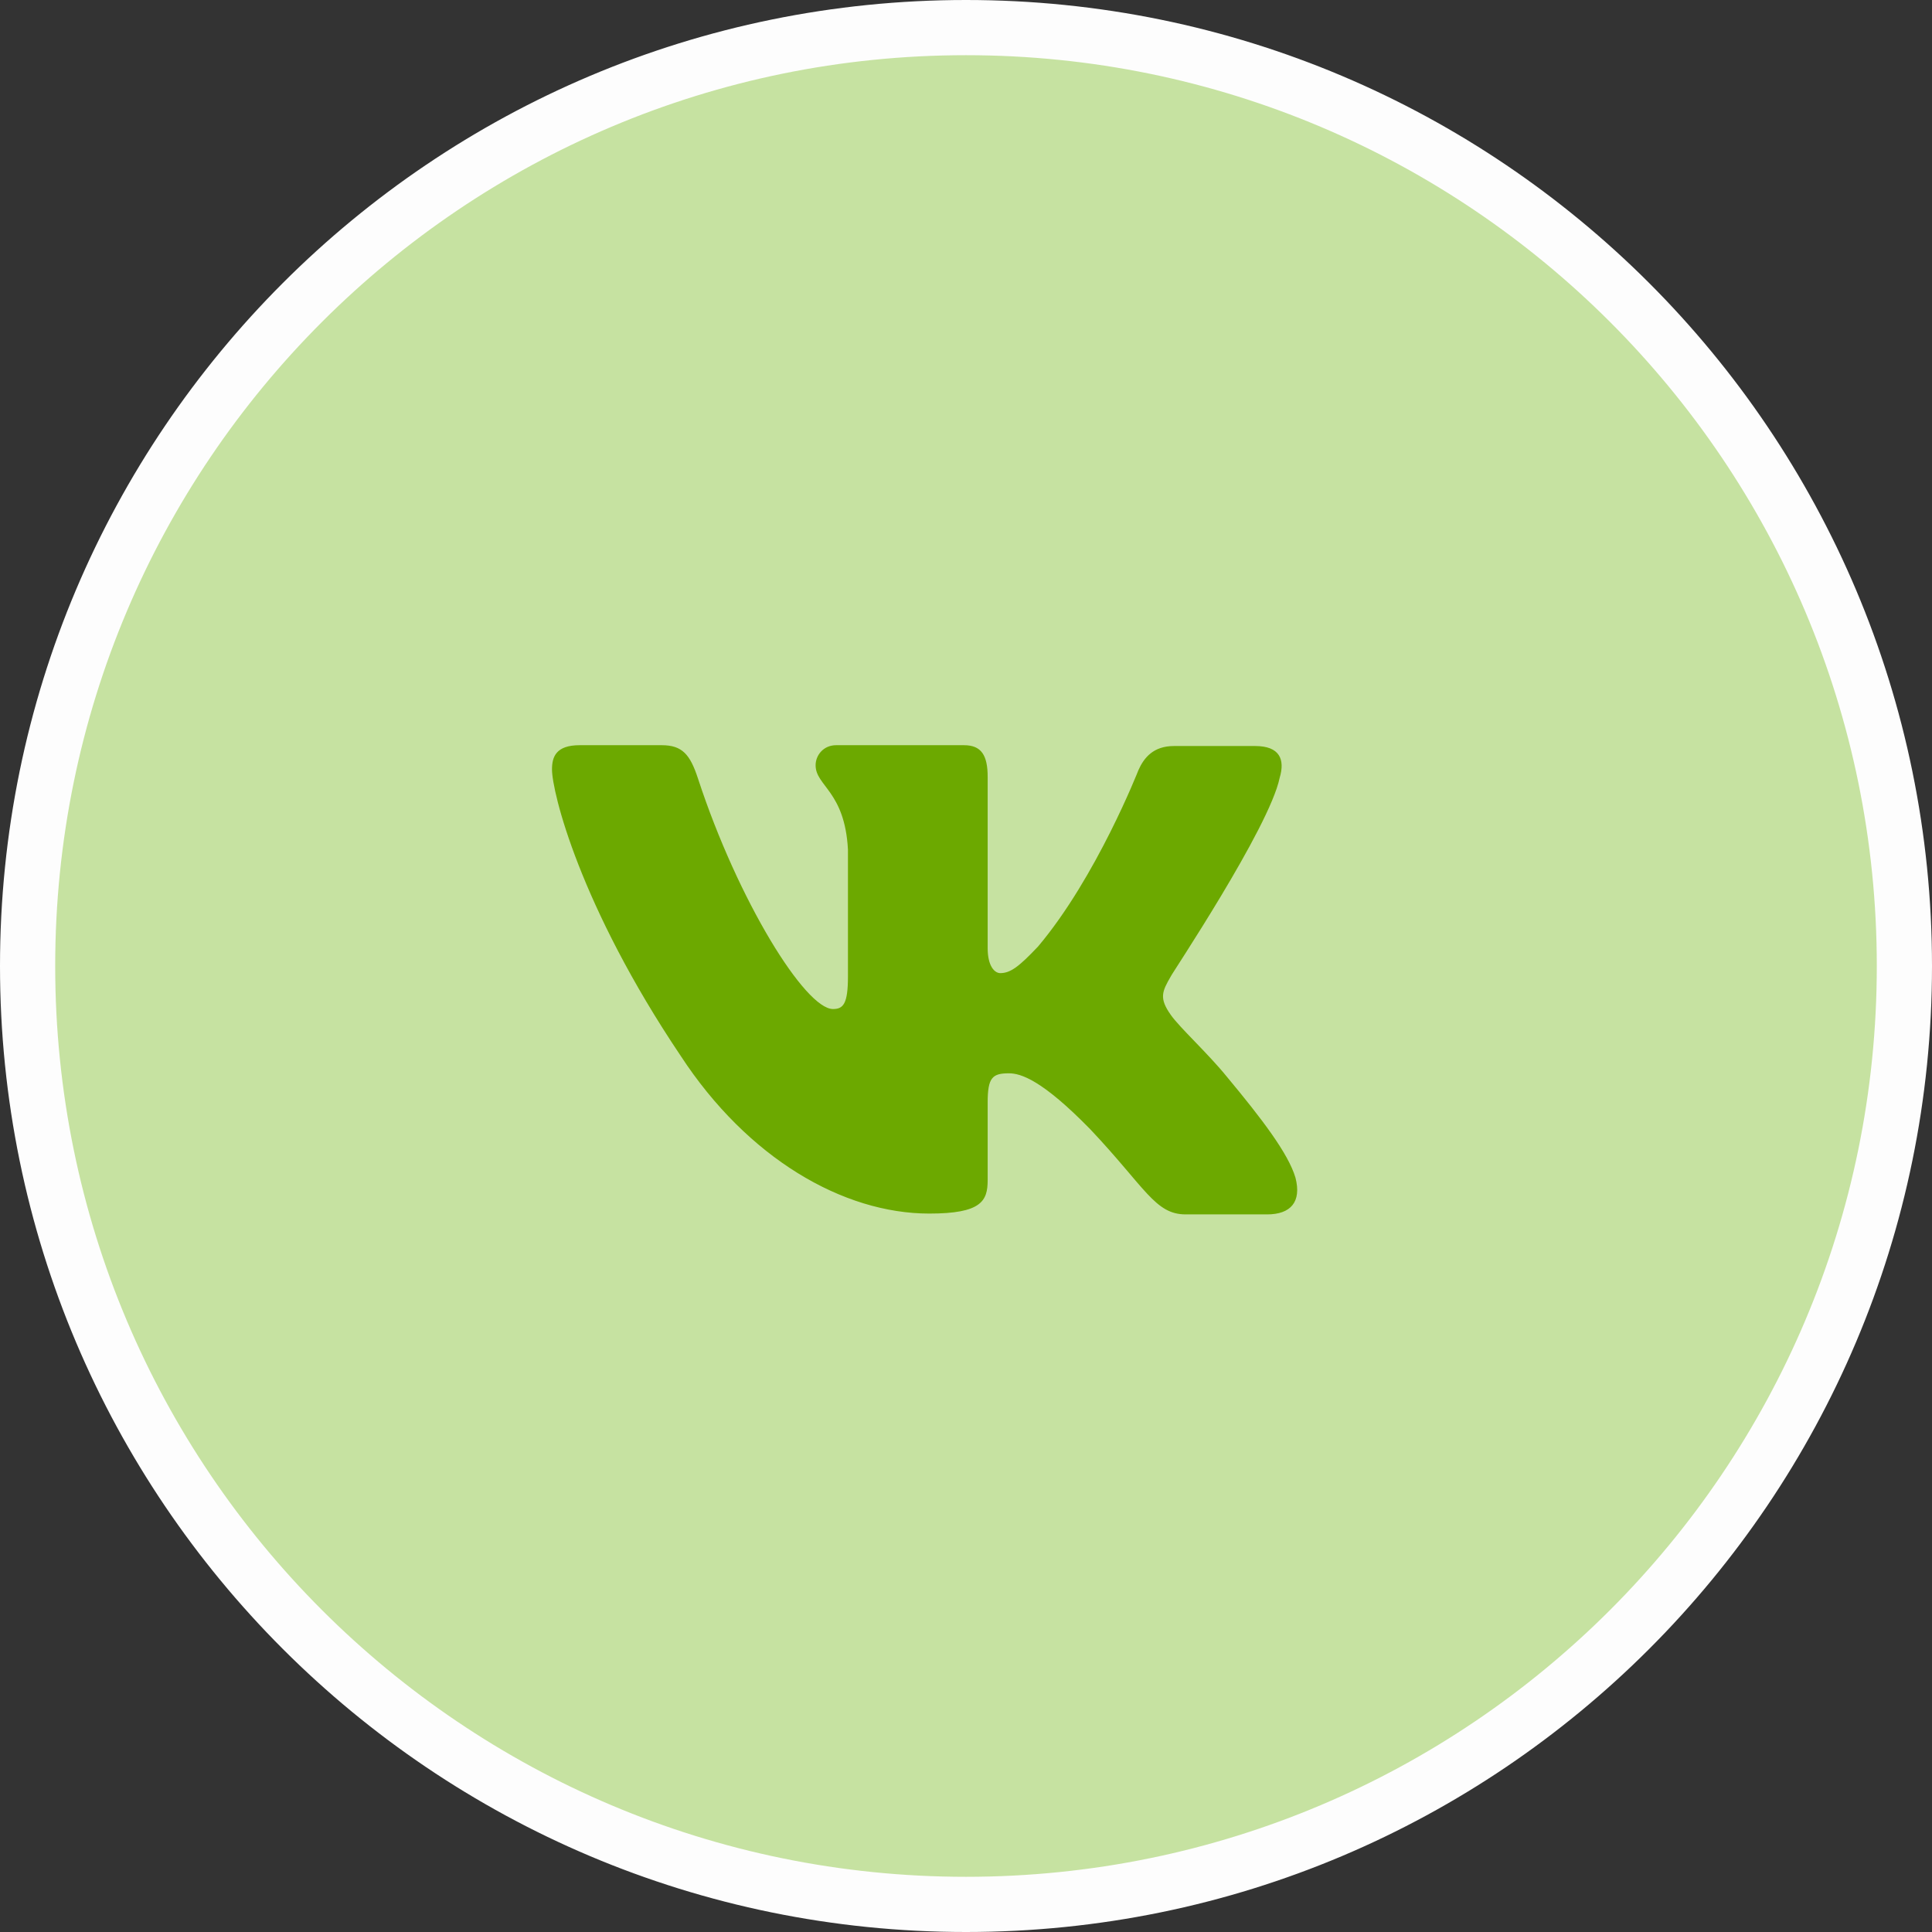
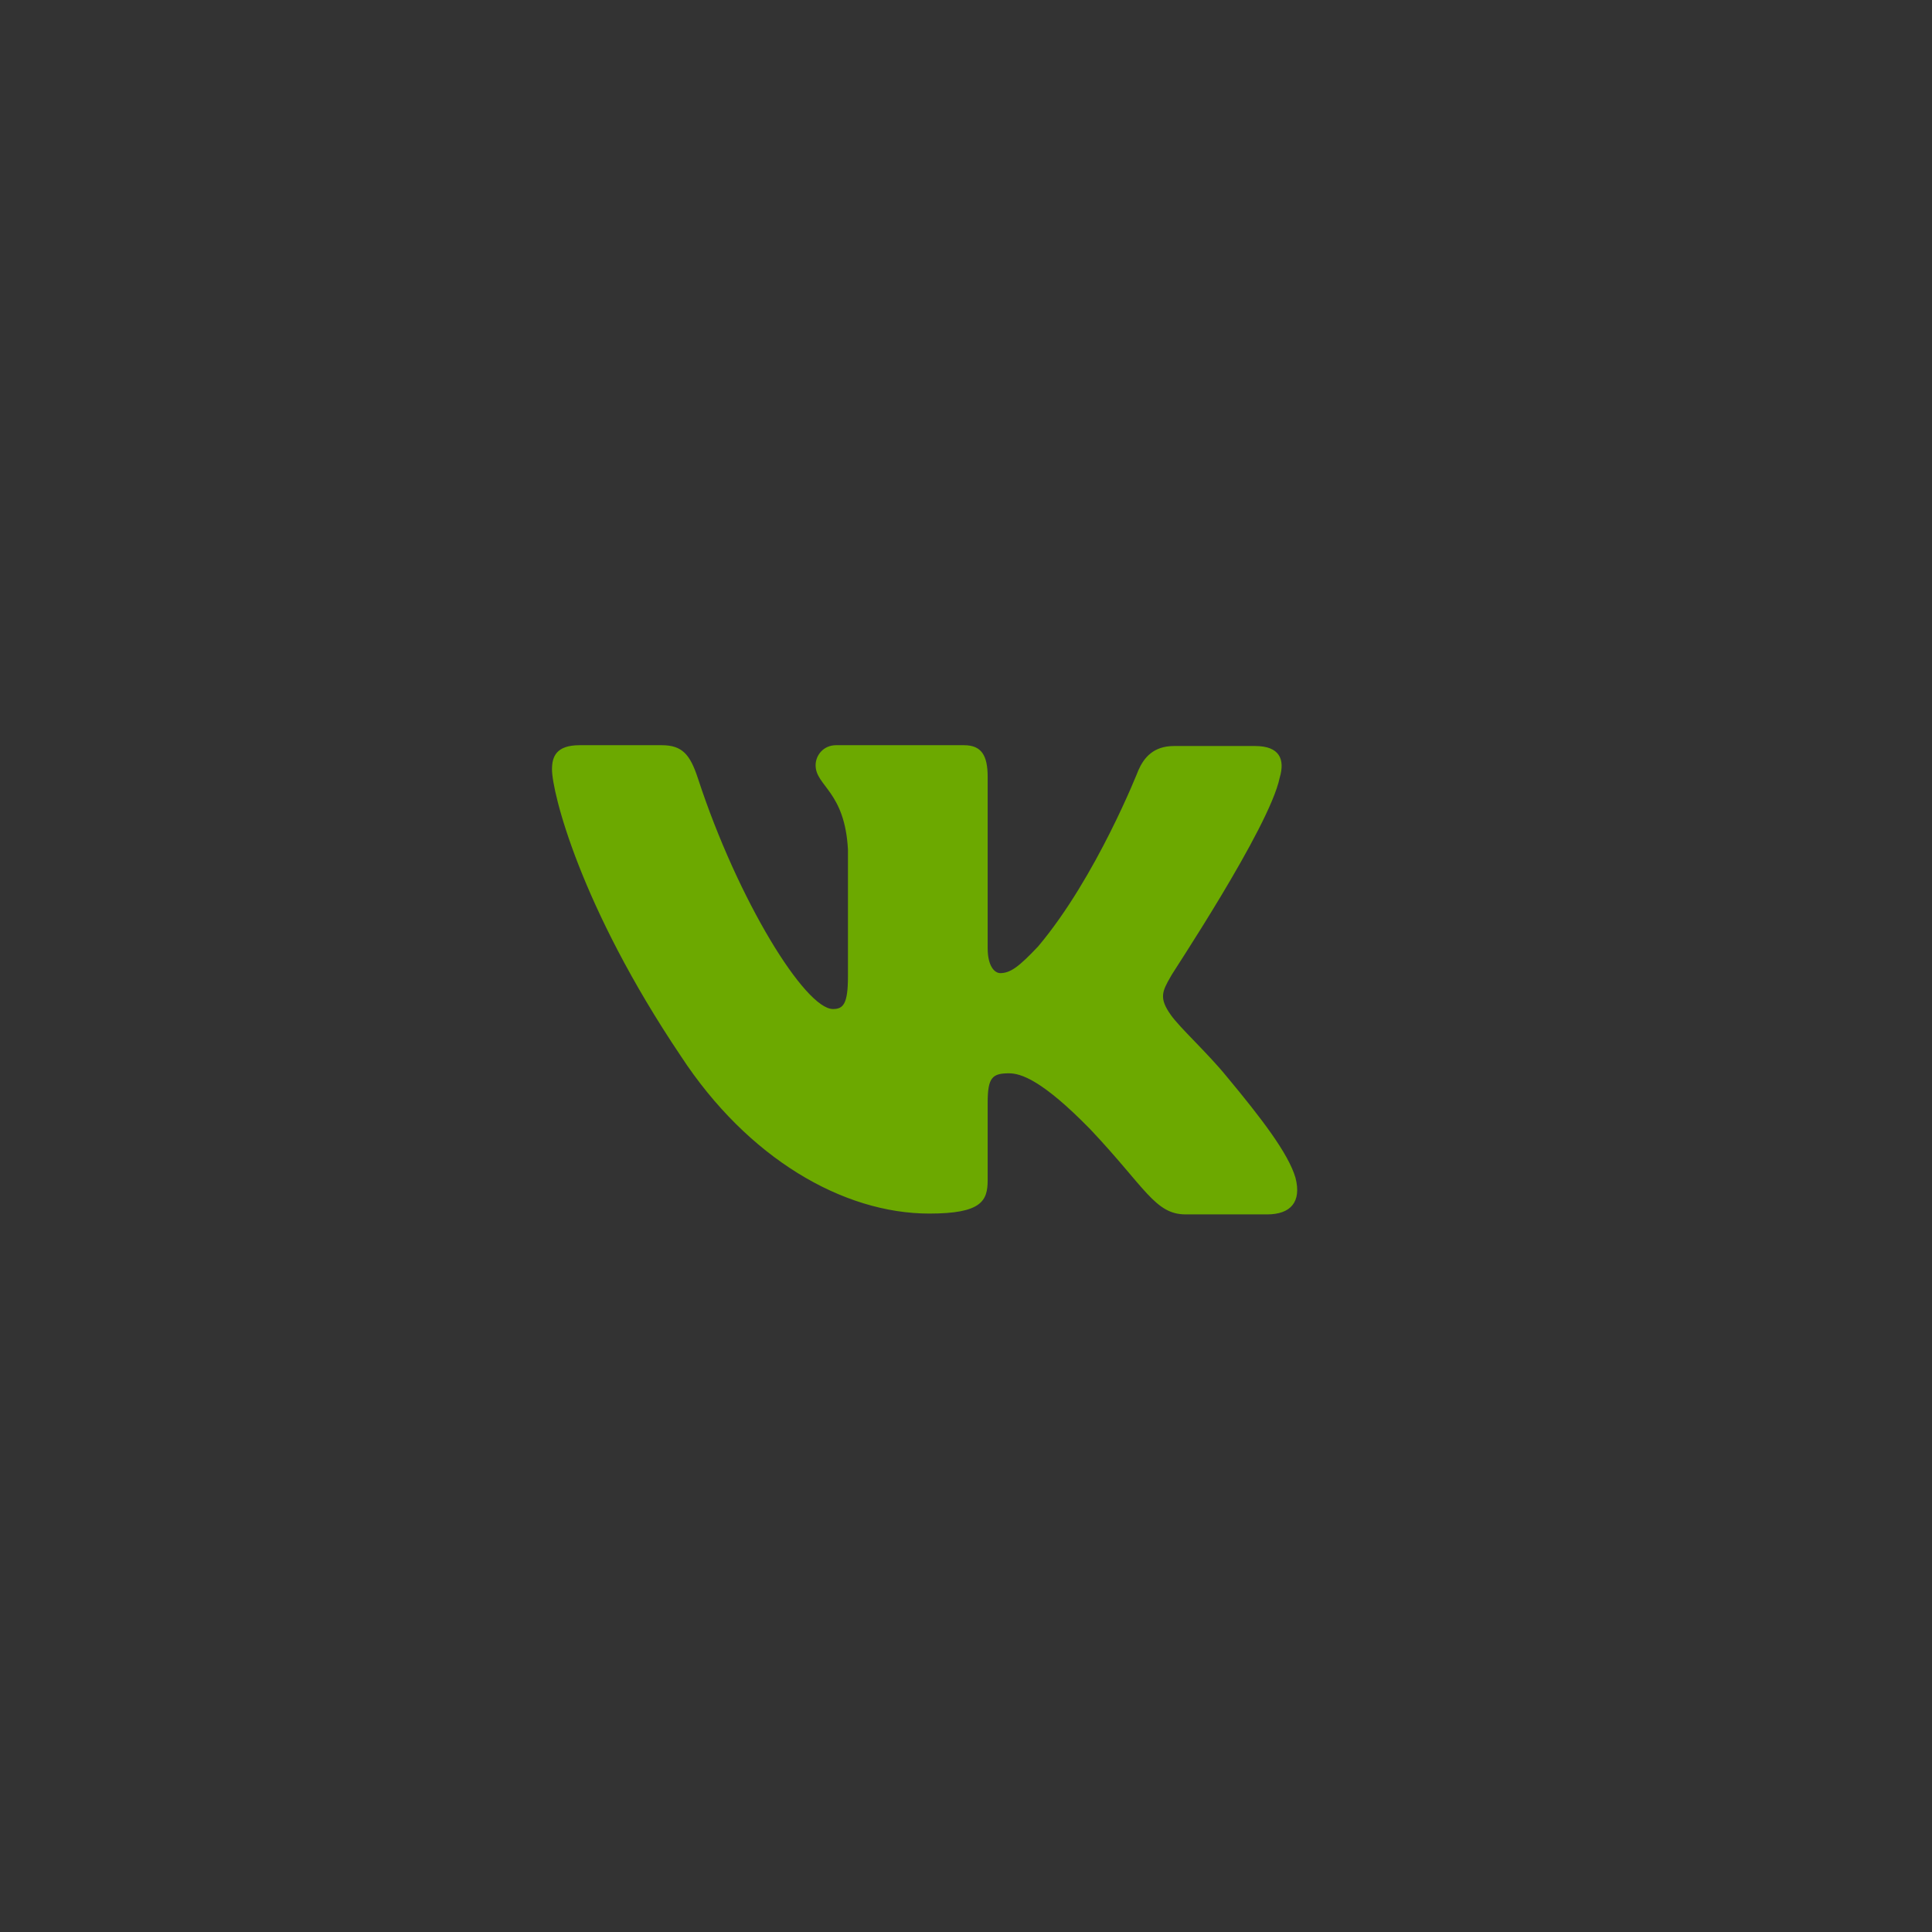
<svg xmlns="http://www.w3.org/2000/svg" width="70" height="70" viewBox="0 0 70 70" fill="none">
  <rect x="0" y="0" width="70" height="70" fill="#333333" stroke="none" />
  <g clip-path="url(#clip0_130_7)">
-     <path d="M35 69C53.778 69 69 53.778 69 35C69 16.222 53.778 1 35 1C16.222 1 1 16.222 1 35C1 53.778 16.222 69 35 69Z" fill="#C6E2A1" stroke="#FDFDFD" stroke-width="2" />
    <path fill-rule="evenodd" clip-rule="evenodd" d="M46.365 28.18C46.565 27.514 46.365 27.03 45.478 27.03H42.533C41.789 27.03 41.446 27.454 41.246 27.907C41.246 27.907 39.73 31.779 37.614 34.29C36.928 35.016 36.614 35.258 36.242 35.258C36.042 35.258 35.785 35.016 35.785 34.351V28.149C35.785 27.363 35.556 27 34.927 27H30.294C29.837 27 29.551 27.363 29.551 27.726C29.551 28.482 30.609 28.664 30.723 30.781V35.379C30.723 36.377 30.552 36.559 30.18 36.559C29.179 36.559 26.748 32.657 25.29 28.21C25.004 27.333 24.718 27 23.975 27H21.001C20.143 27 20 27.424 20 27.877C20 28.694 21.001 32.808 24.661 38.253C27.092 41.973 30.552 43.97 33.669 43.97C35.556 43.97 35.785 43.516 35.785 42.76V39.947C35.785 39.039 35.956 38.888 36.556 38.888C36.986 38.888 37.758 39.13 39.502 40.915C41.503 43.032 41.847 44 42.962 44H45.907C46.765 44 47.165 43.546 46.937 42.669C46.679 41.792 45.707 40.521 44.449 39.009C43.763 38.162 42.733 37.224 42.419 36.77C41.99 36.166 42.104 35.923 42.419 35.379C42.39 35.379 45.993 29.995 46.365 28.18Z" fill="#6CA900" />
  </g>
  <defs>
    <clipPath id="clip0_130_7">
      <rect width="70" height="70" fill="white" />
    </clipPath>
  </defs>
</svg>